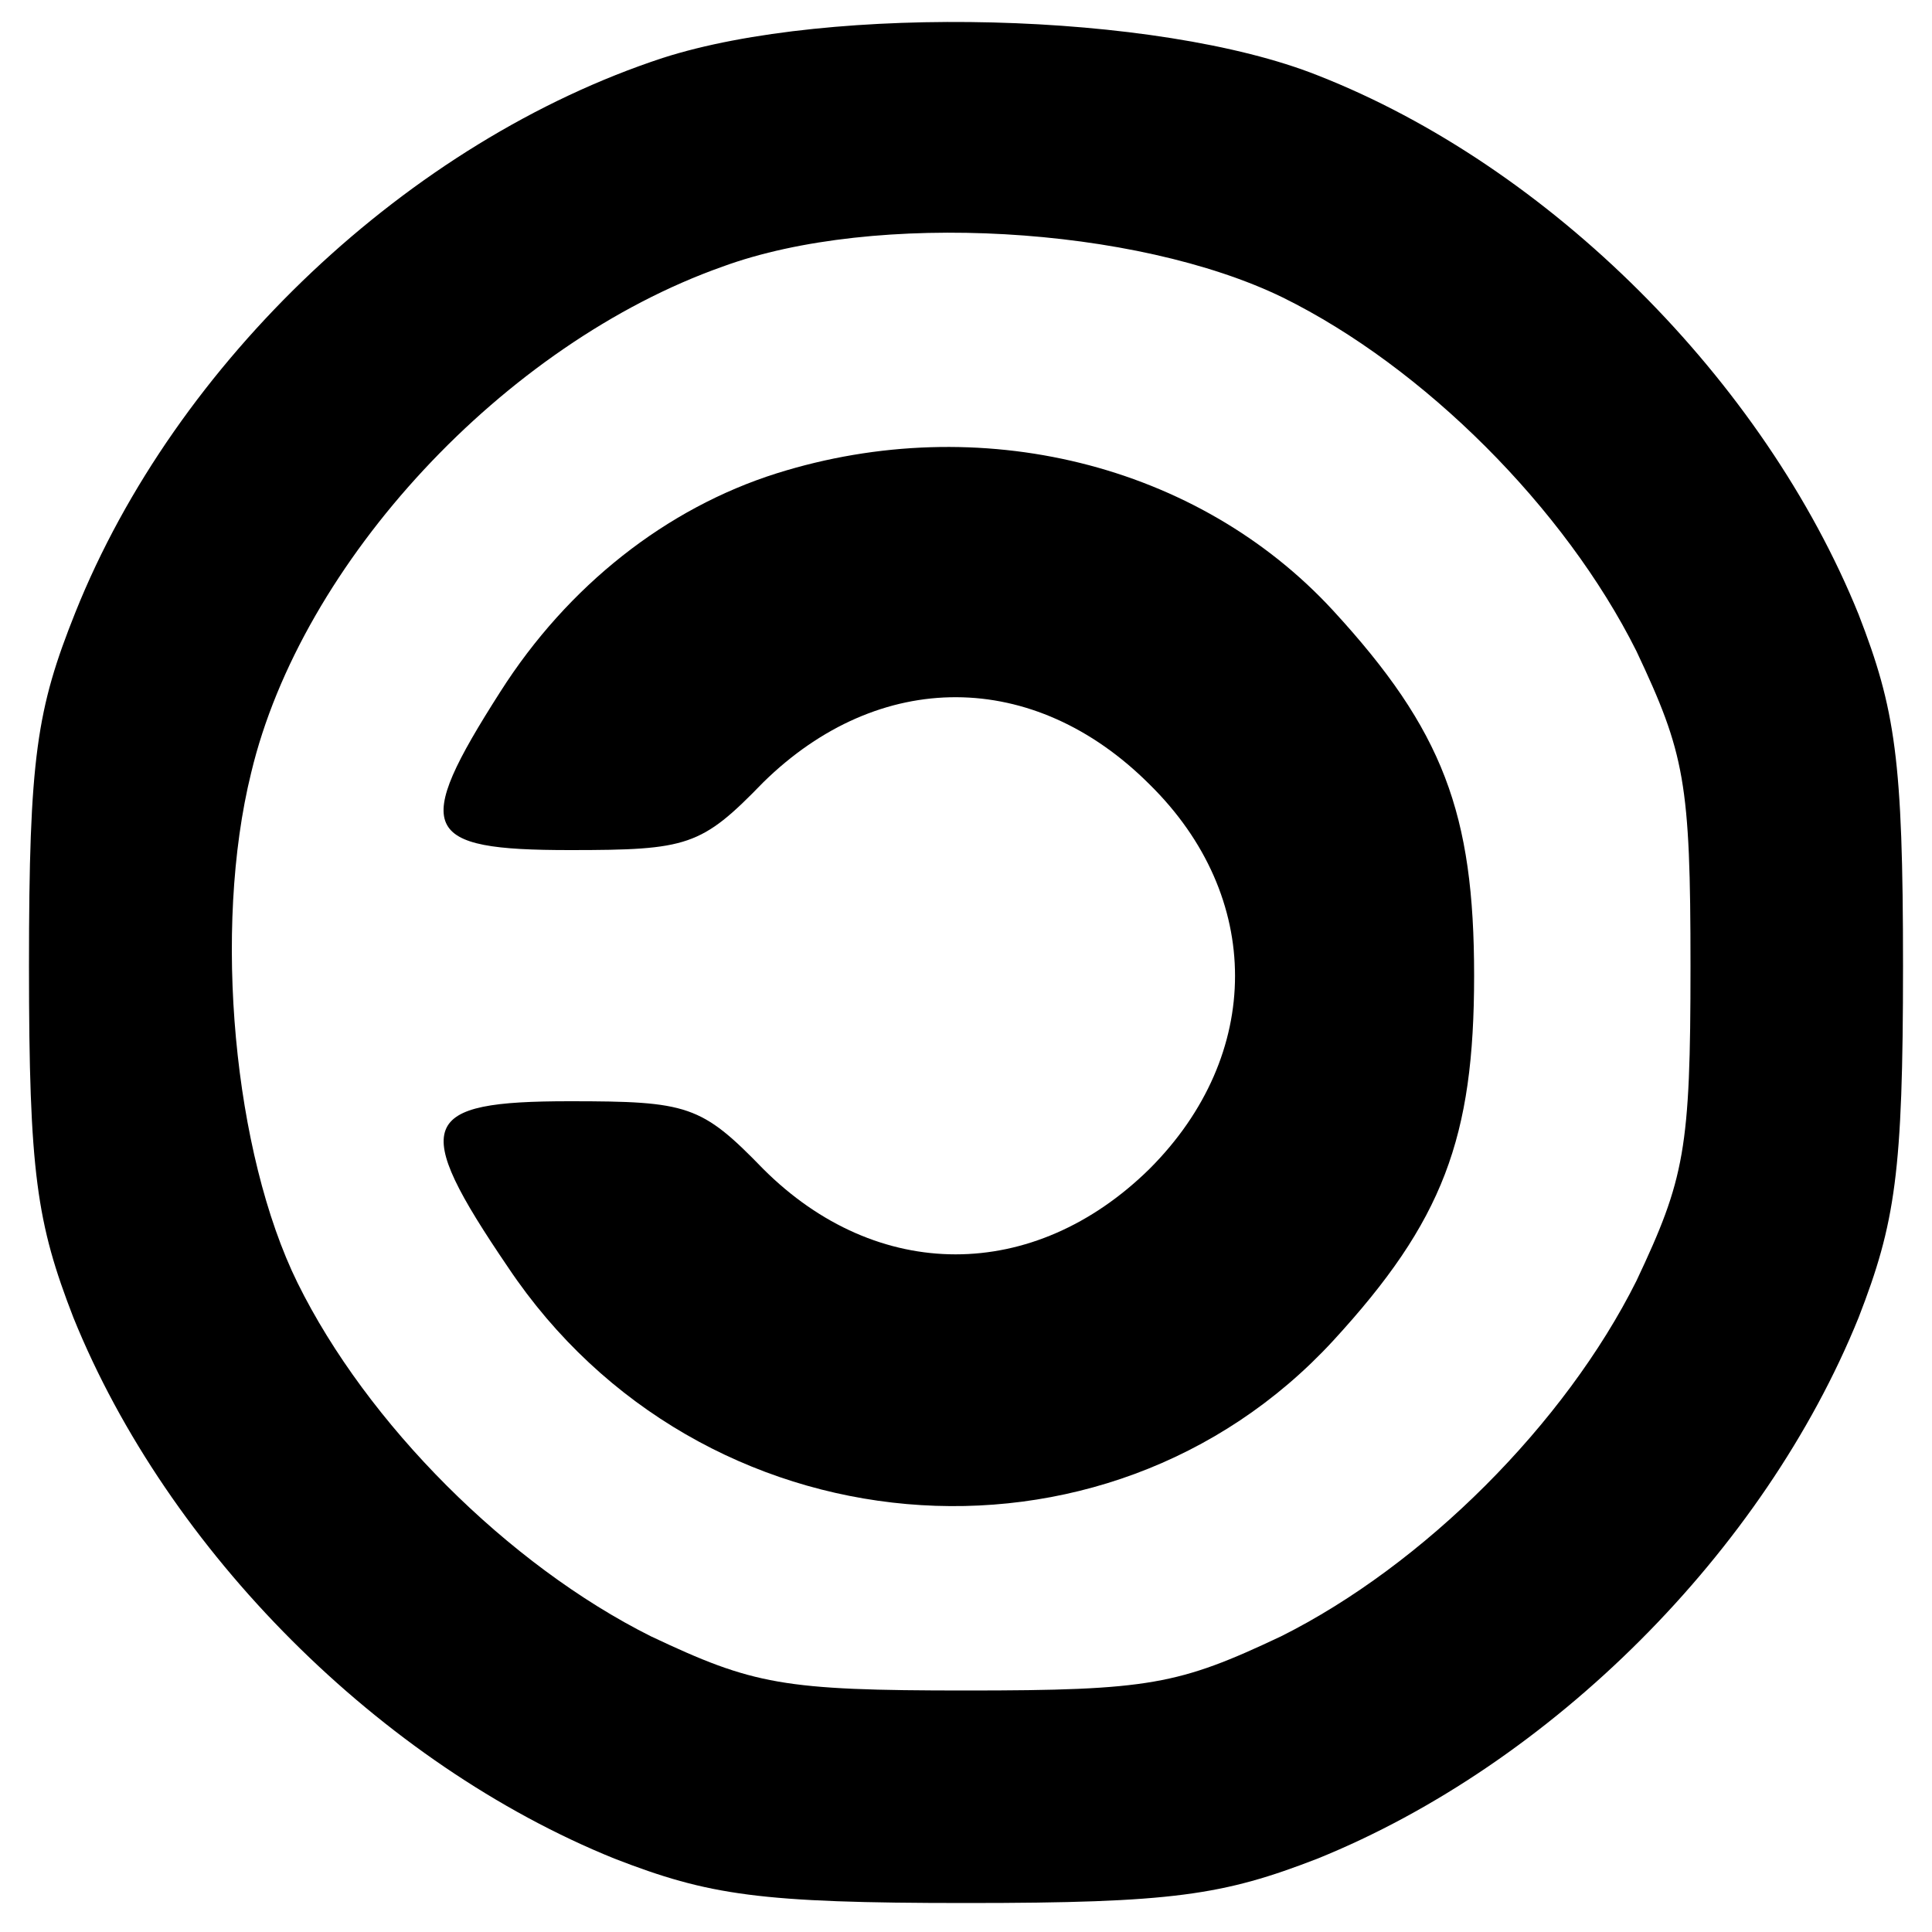
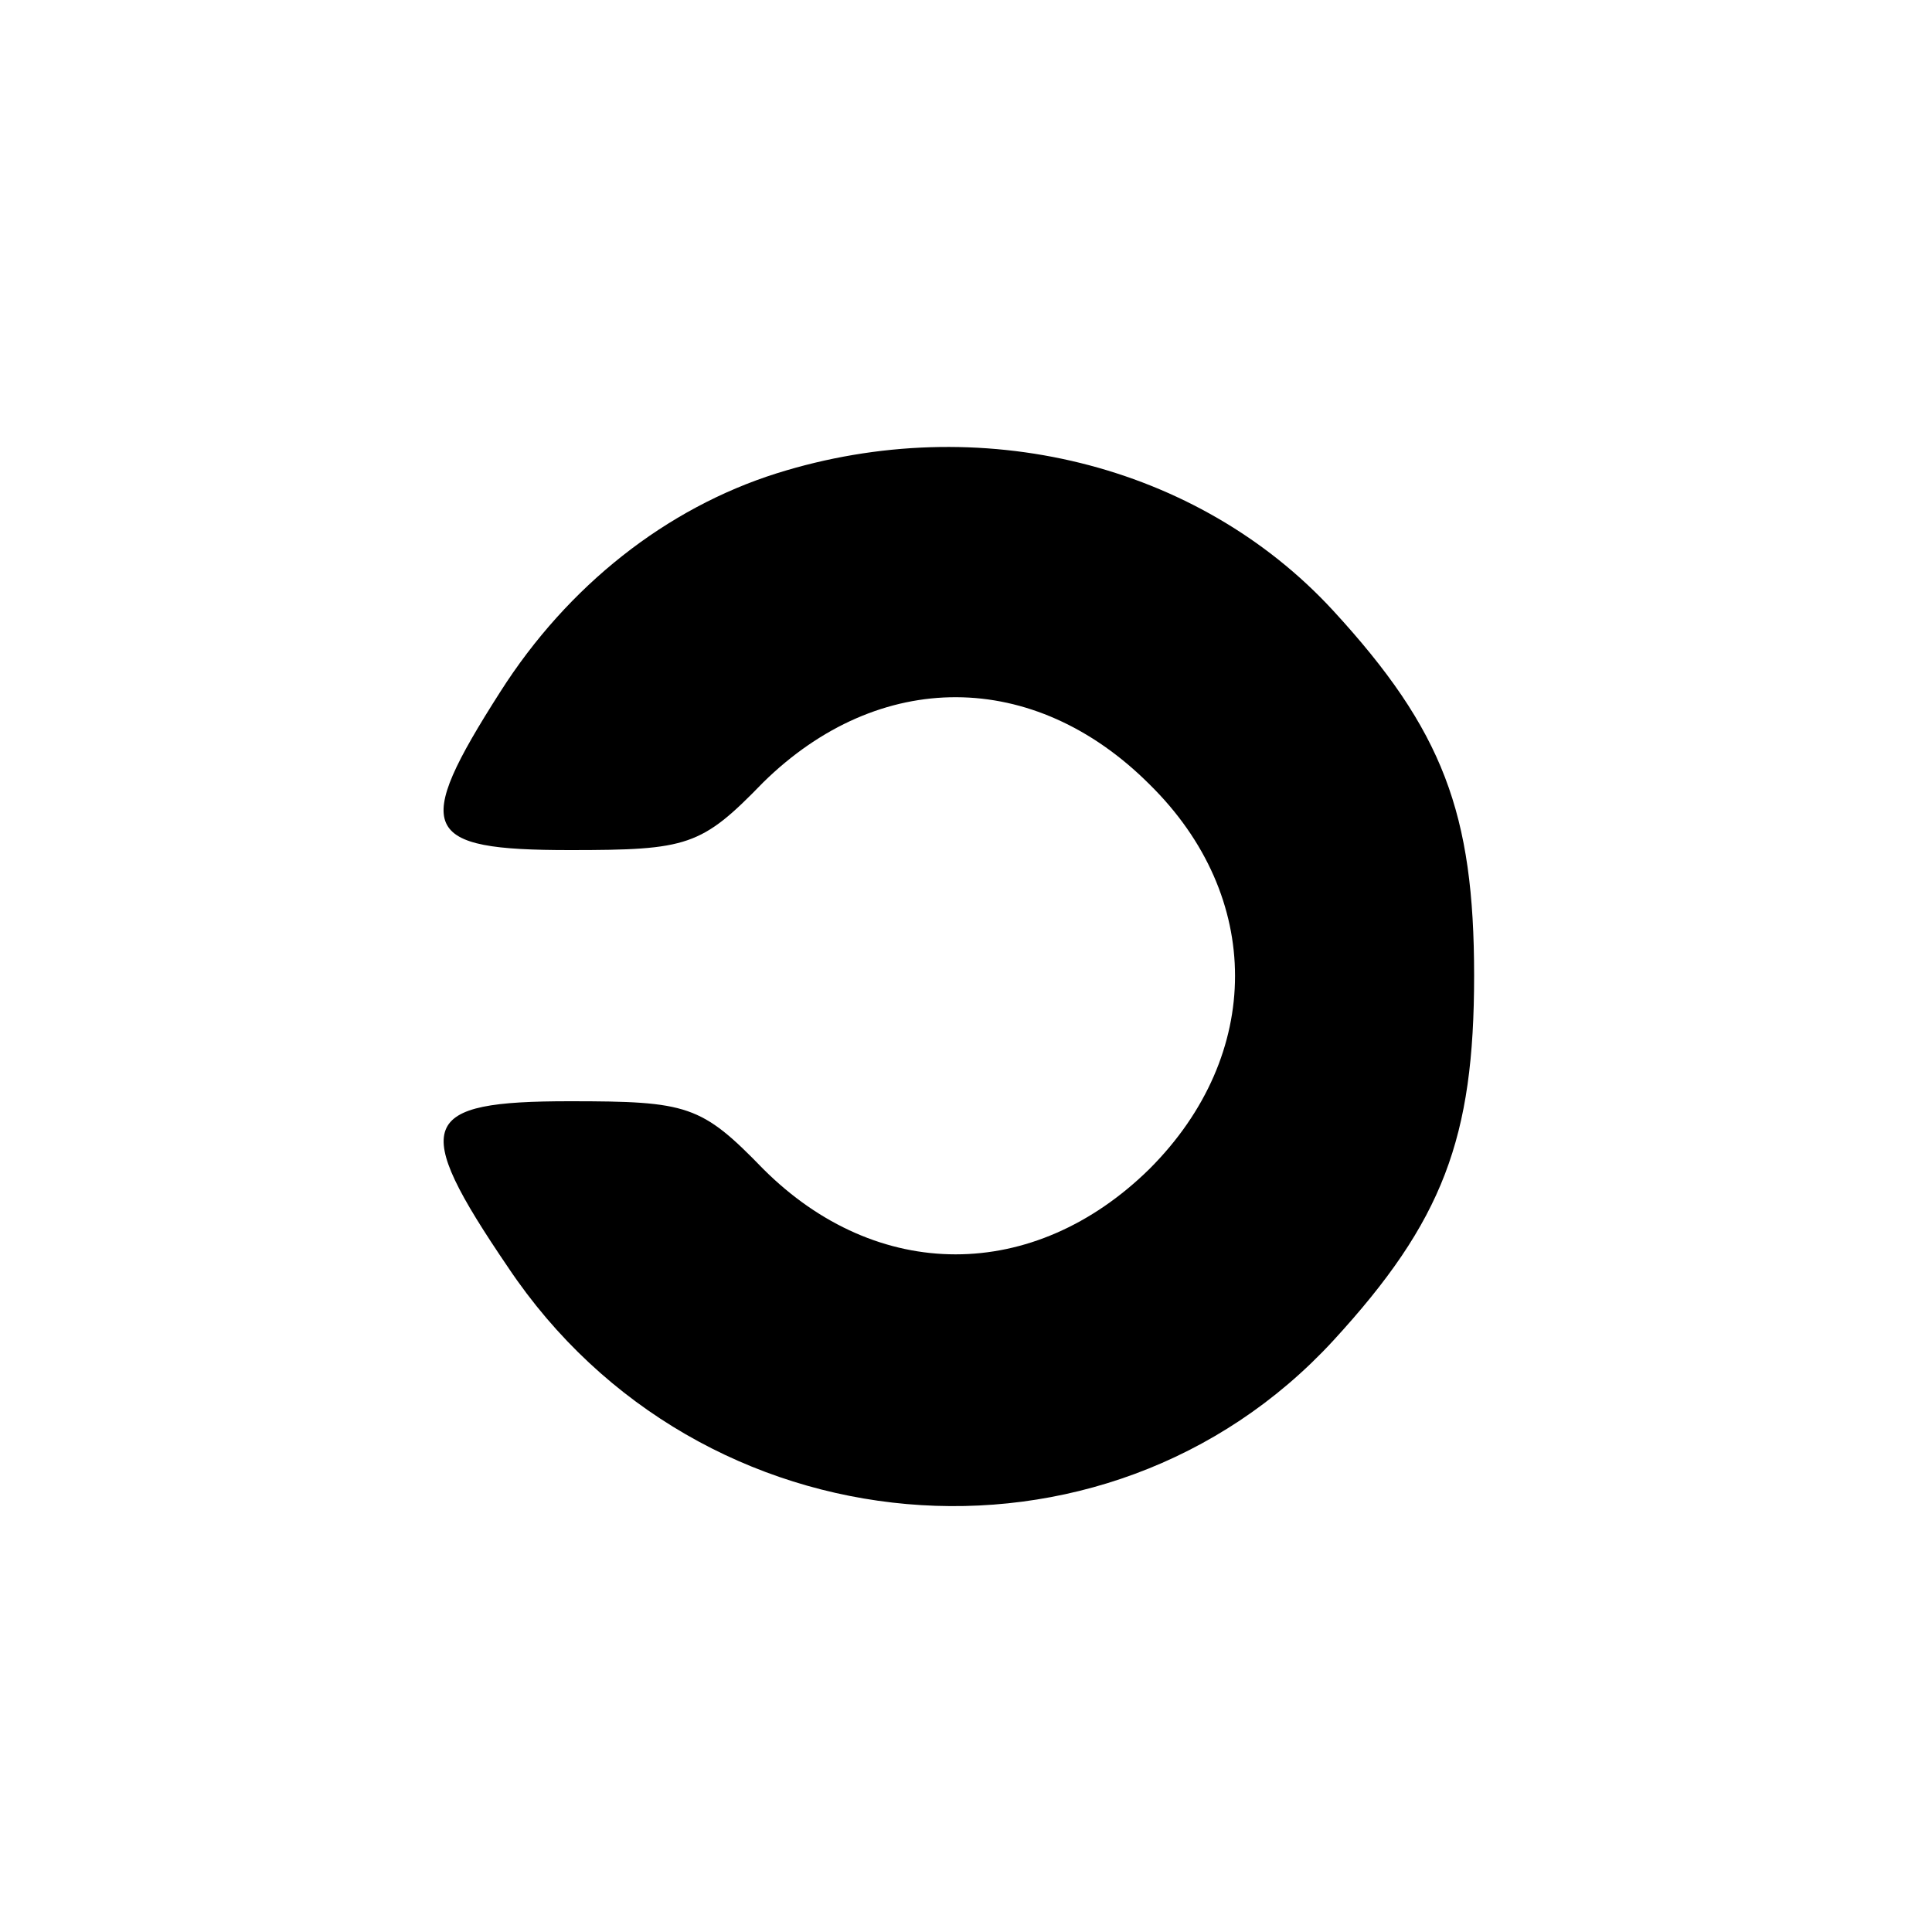
<svg xmlns="http://www.w3.org/2000/svg" version="1.0" width="100mm" height="100mm" viewBox="0 0 100 100" preserveAspectRatio="xMidYMid meet">
  <g transform="translate(0,100) scale(0.1,-0.1)" fill="#000000" stroke="none">
-     <path d="M343 970 c-131 -43 -252 -157 -304 -287 -20 -50 -24 -75 -24 -183 0 -107 4 -133 23 -182 49 -121 159 -231 280 -280 49 -19 75 -23 182 -23 107 0 133 4 182 23 121 49 231 159 280 280 19 49 23 75 23 182 0 107 -4 133 -23 182 -49 121 -160 232 -280 279 -83 33 -252 37 -339 9z m321 -124 c73 -36 146 -109 183 -183 25 -53 28 -68 28 -163 0 -95 -3 -110 -28 -163 -37 -74 -110 -147 -184 -184 -53 -25 -68 -28 -163 -28 -95 0 -110 3 -163 28 -74 37 -147 110 -183 183 -33 67 -44 183 -24 264 26 109 131 222 244 262 79 29 214 21 290 -16z" />
    <path d="M402 755 c-57 -18 -108 -58 -143 -113 -46 -72 -41 -82 36 -82 61 0 68 2 100 35 60 59 140 59 200 -1 59 -58 59 -140 0 -199 -60 -59 -141 -59 -200 0 -32 33 -39 35 -100 35 -78 0 -83 -11 -32 -86 99 -148 309 -166 427 -38 57 62 73 105 73 189 0 84 -16 127 -73 189 -70 76 -183 104 -288 71z" />
  </g>
</svg>